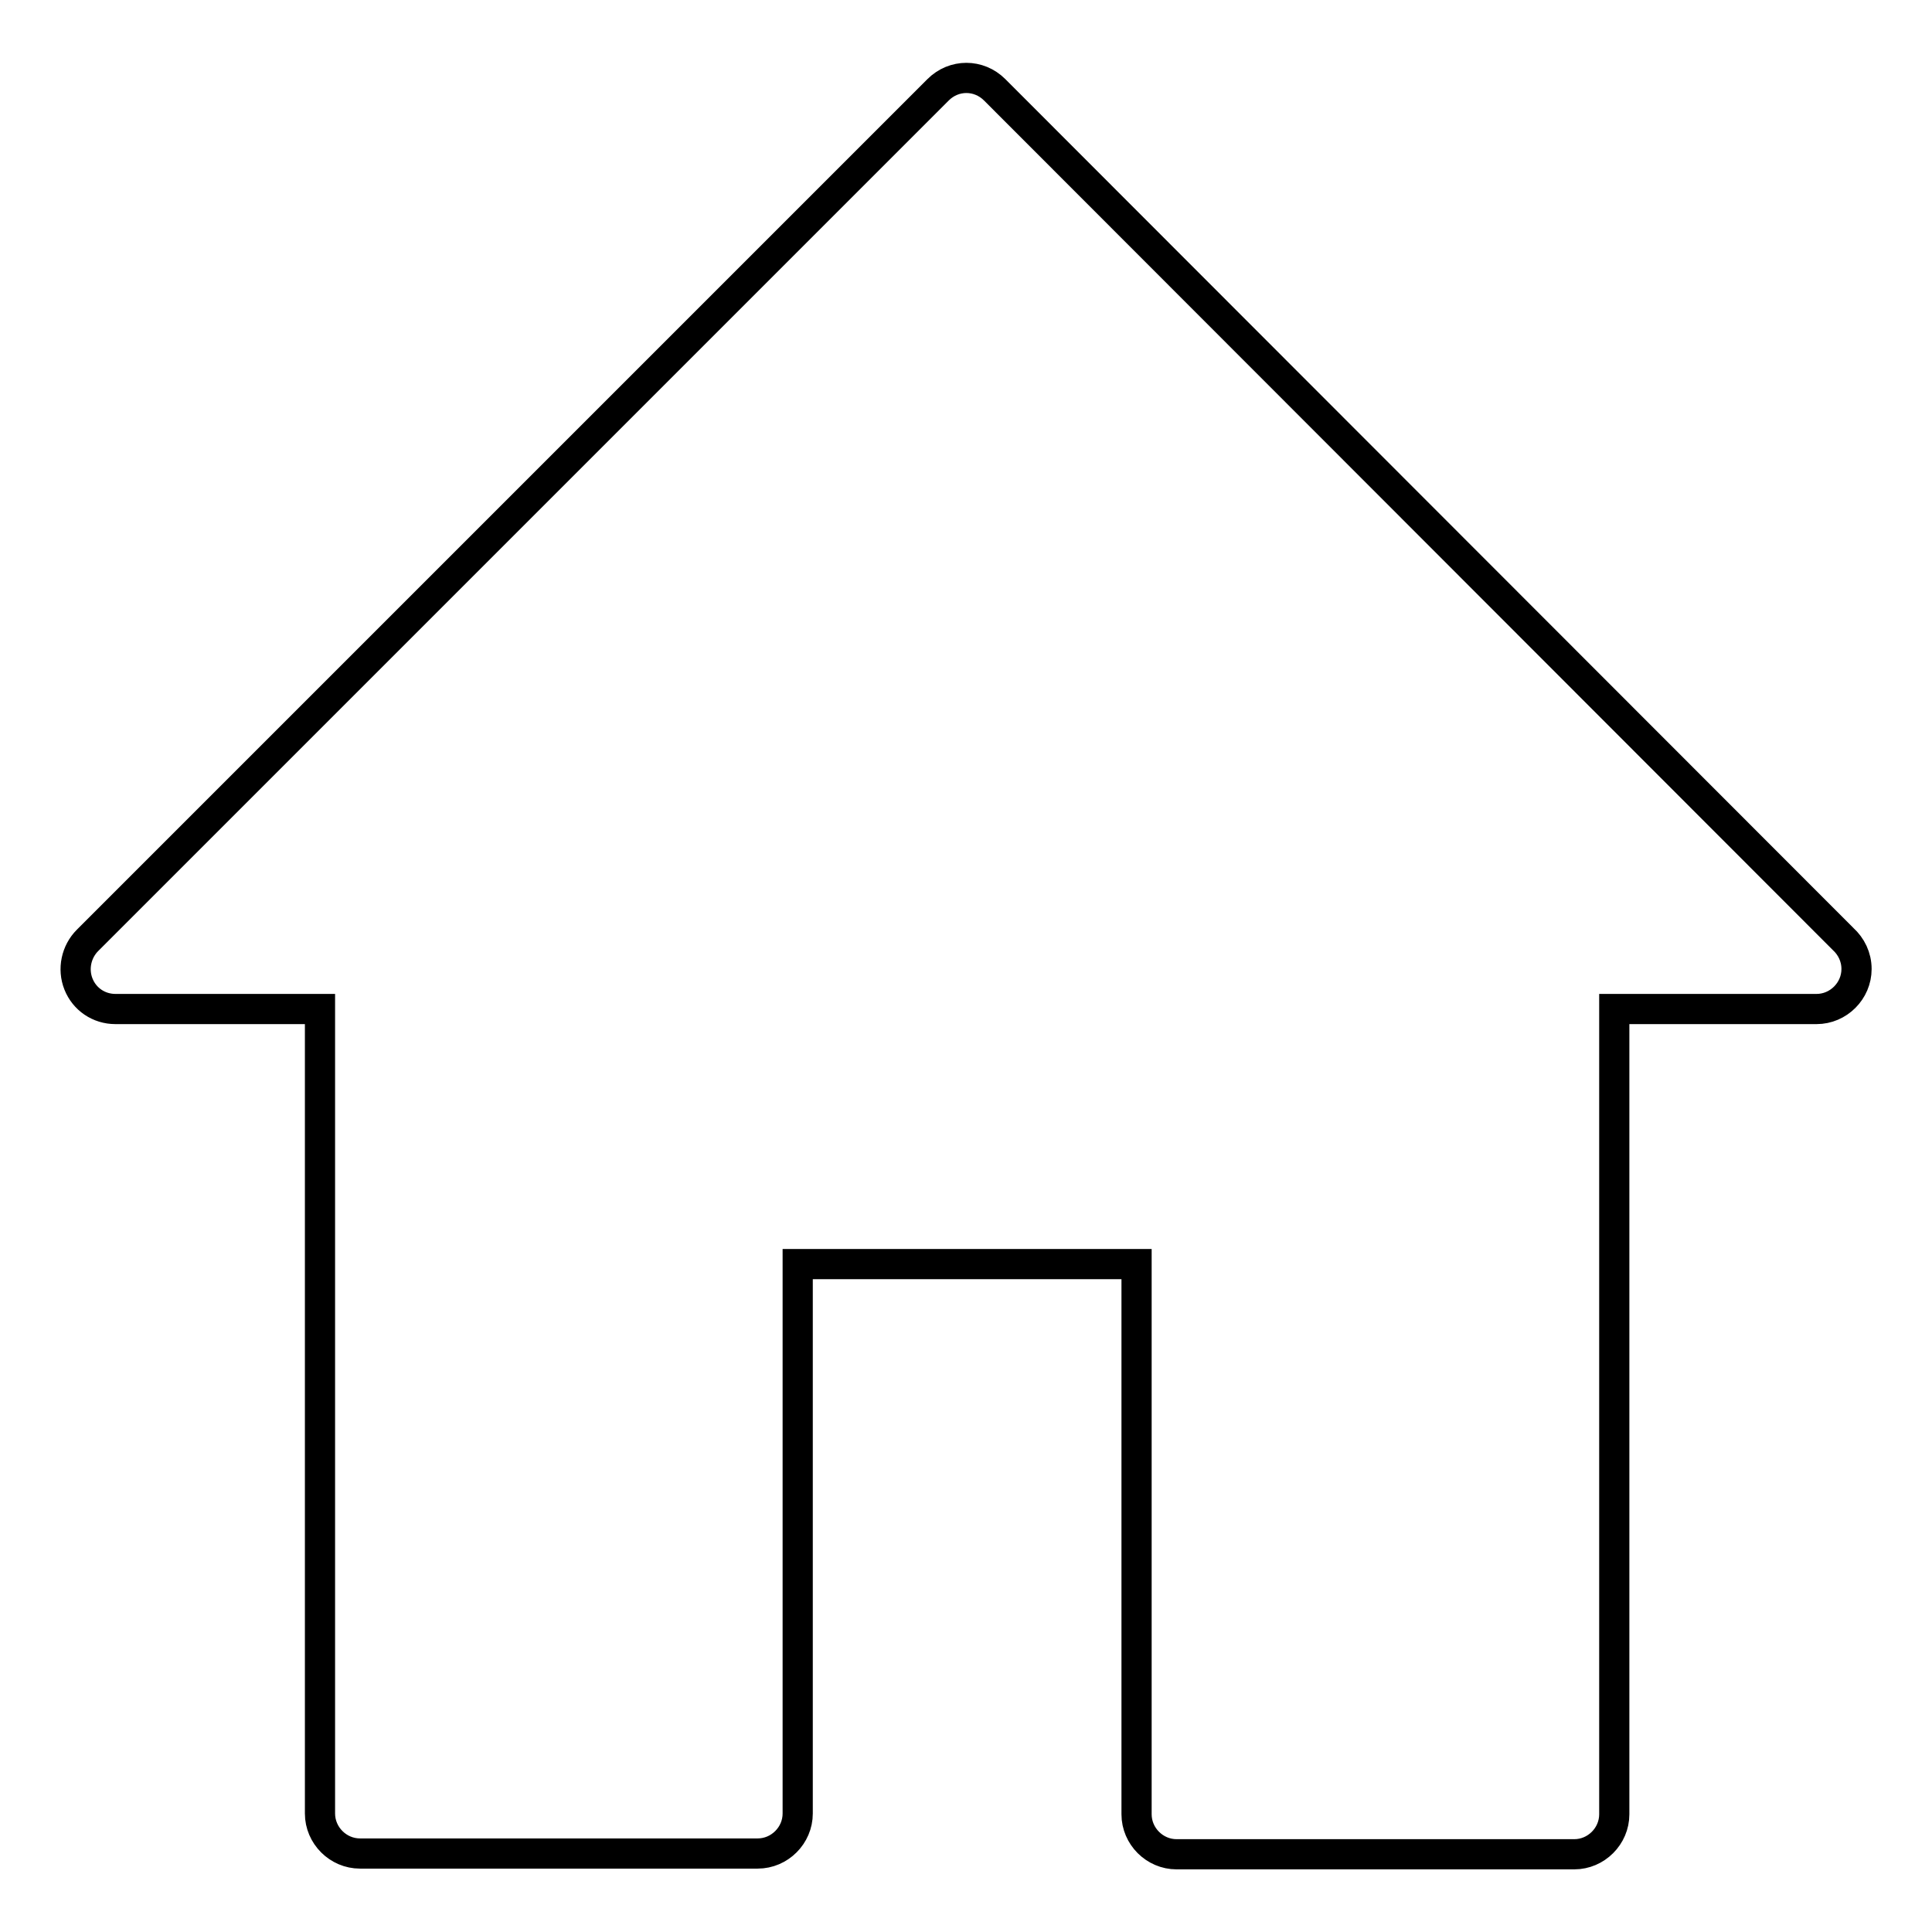
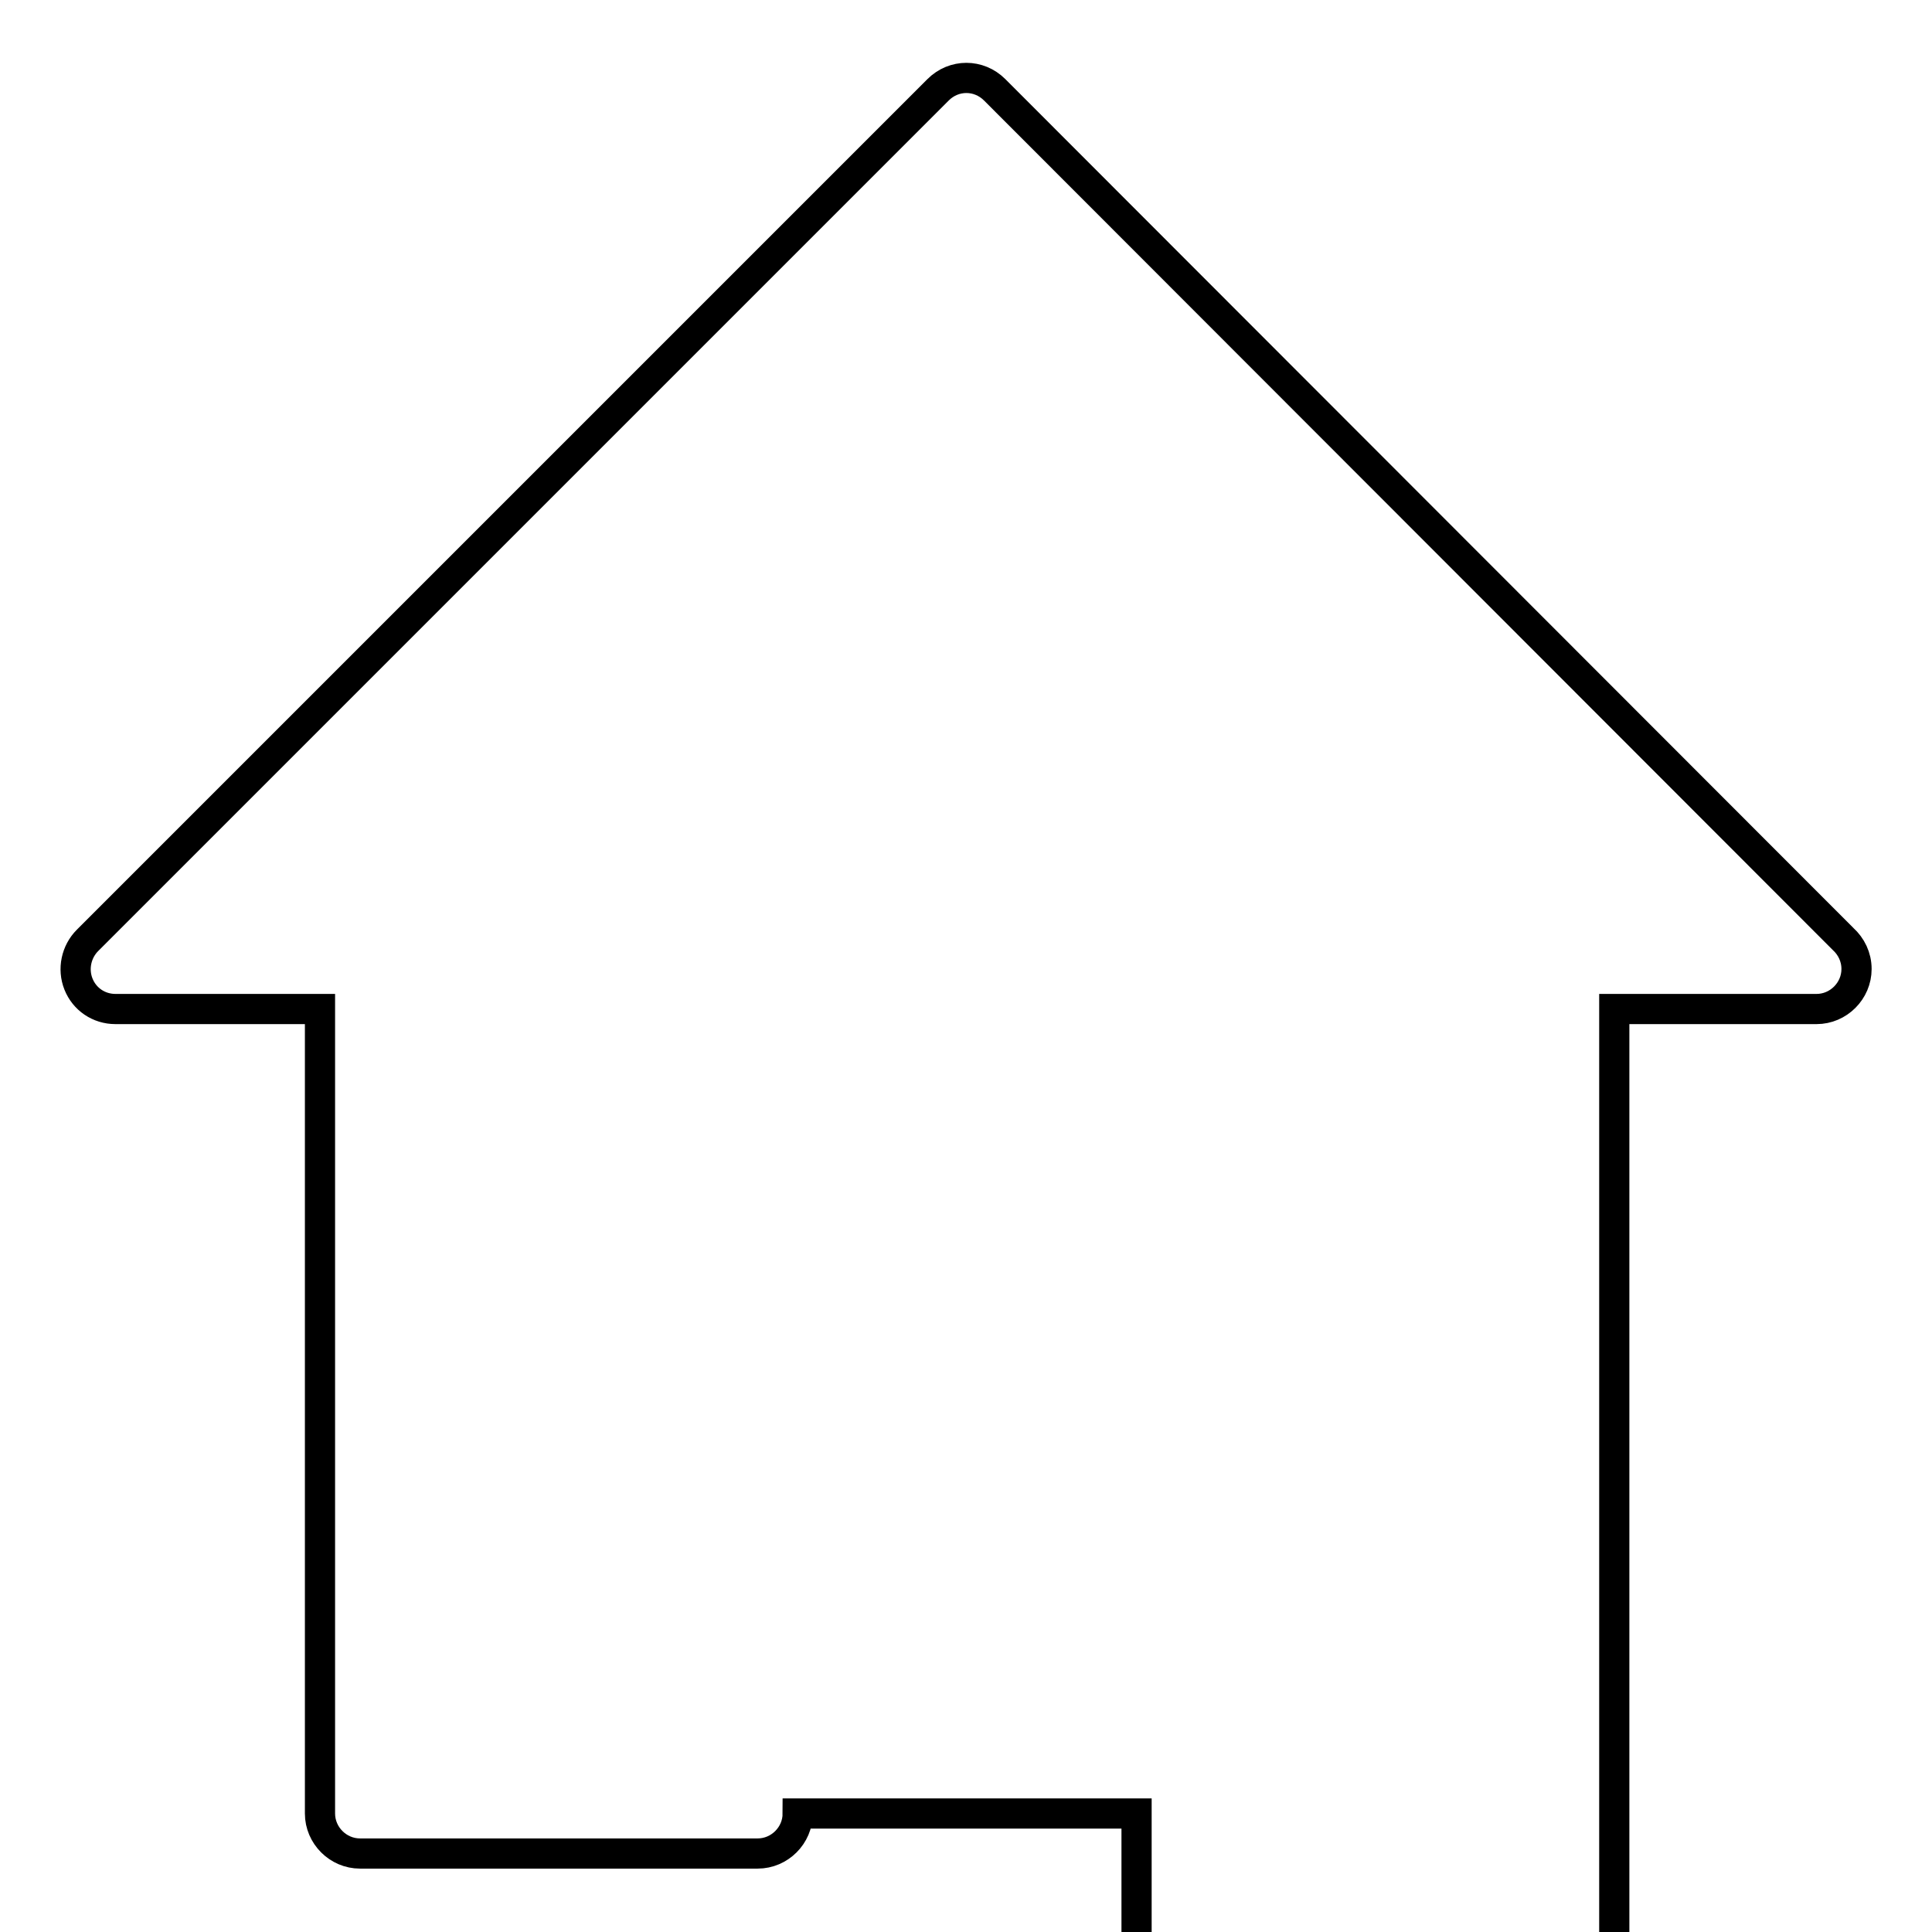
<svg xmlns="http://www.w3.org/2000/svg" version="1.1" x="0px" y="0px" viewBox="0 0 256 256" enable-background="new 0 0 256 256" xml:space="preserve">
  <g>
    <g>
-       <path stroke-width="4" fill-opacity="0" stroke="#000000" d="M244.2,124.4L131.8,11.9c-2.1-2.1-5.4-2.1-7.5,0L11.6,124.6c-1.5,1.5-2,3.8-1.2,5.8c0.8,2,2.7,3.3,4.9,3.3h27.1v106.6c0,2.9,2.4,5.3,5.3,5.3h52.7c2.9,0,5.3-2.4,5.3-5.3v-72.8h44.9v72.9c0,2.9,2.4,5.3,5.3,5.3h52.7c2.9,0,5.3-2.4,5.3-5.3V133.7h26.8h0c2.9,0,5.3-2.4,5.3-5.3C246,126.8,245.3,125.4,244.2,124.4z" />
+       <path stroke-width="4" fill-opacity="0" stroke="#000000" d="M244.2,124.4L131.8,11.9c-2.1-2.1-5.4-2.1-7.5,0L11.6,124.6c-1.5,1.5-2,3.8-1.2,5.8c0.8,2,2.7,3.3,4.9,3.3h27.1v106.6c0,2.9,2.4,5.3,5.3,5.3h52.7c2.9,0,5.3-2.4,5.3-5.3h44.9v72.9c0,2.9,2.4,5.3,5.3,5.3h52.7c2.9,0,5.3-2.4,5.3-5.3V133.7h26.8h0c2.9,0,5.3-2.4,5.3-5.3C246,126.8,245.3,125.4,244.2,124.4z" />
    </g>
  </g>
</svg>